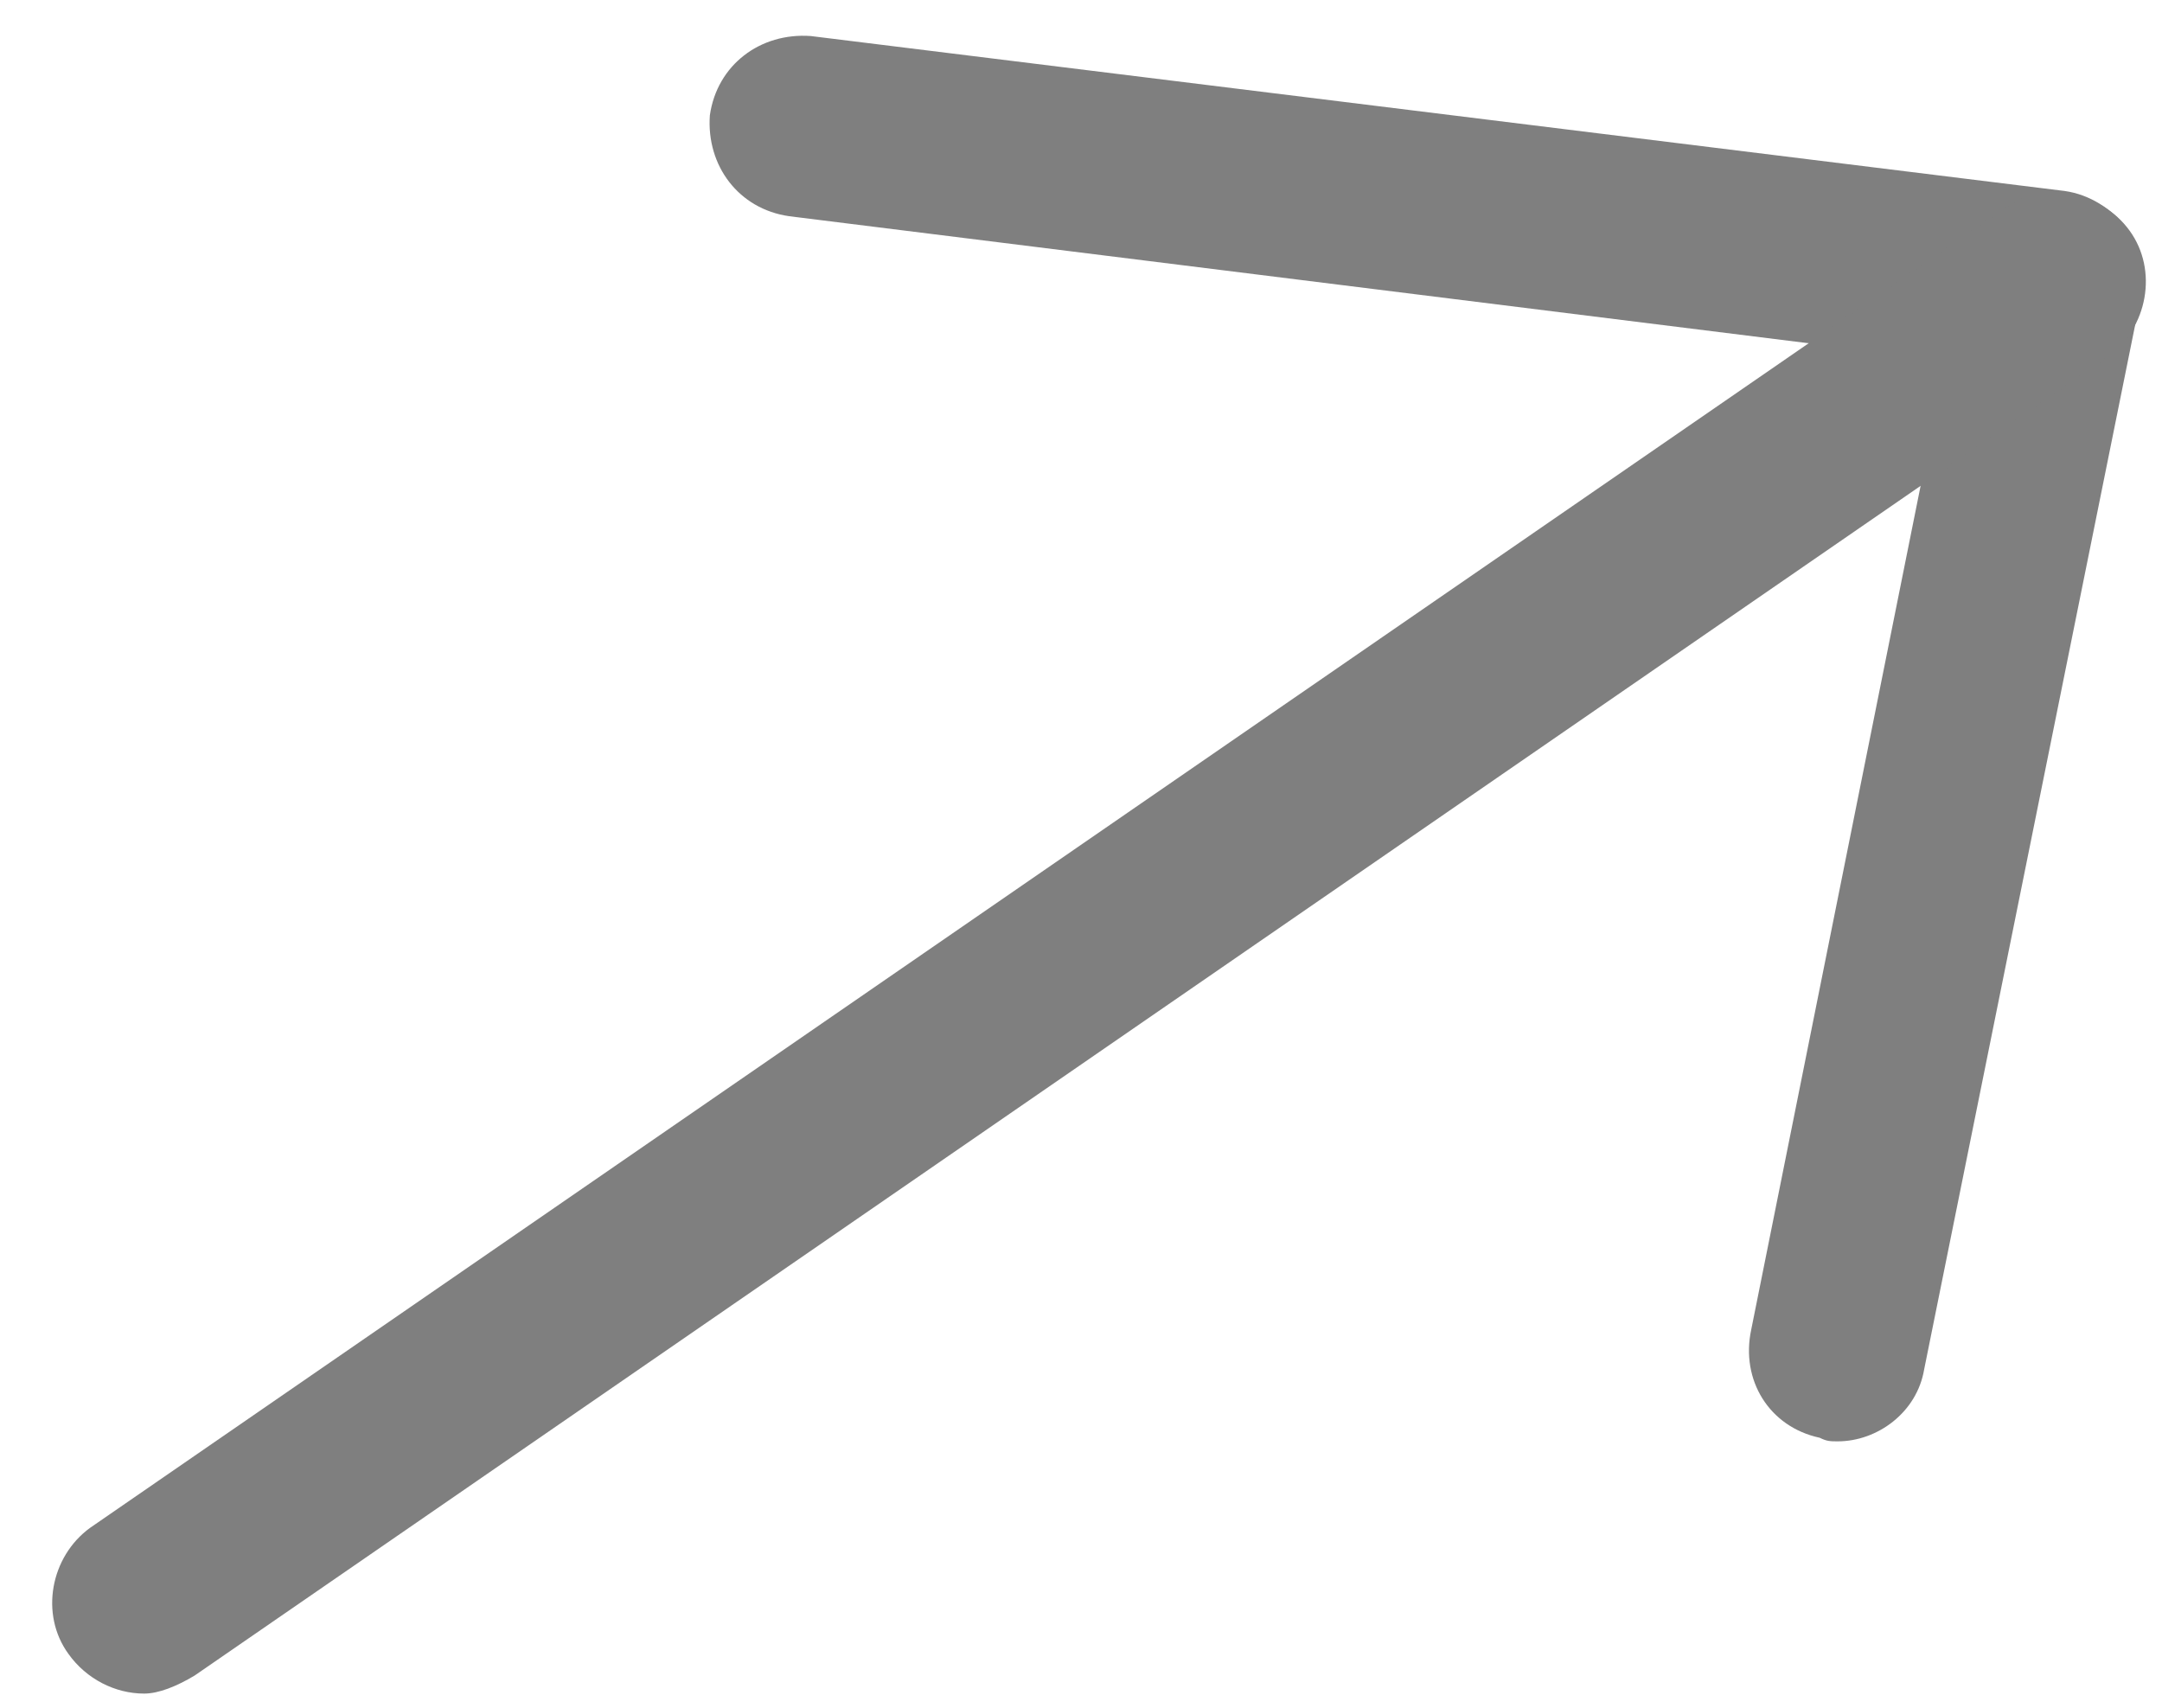
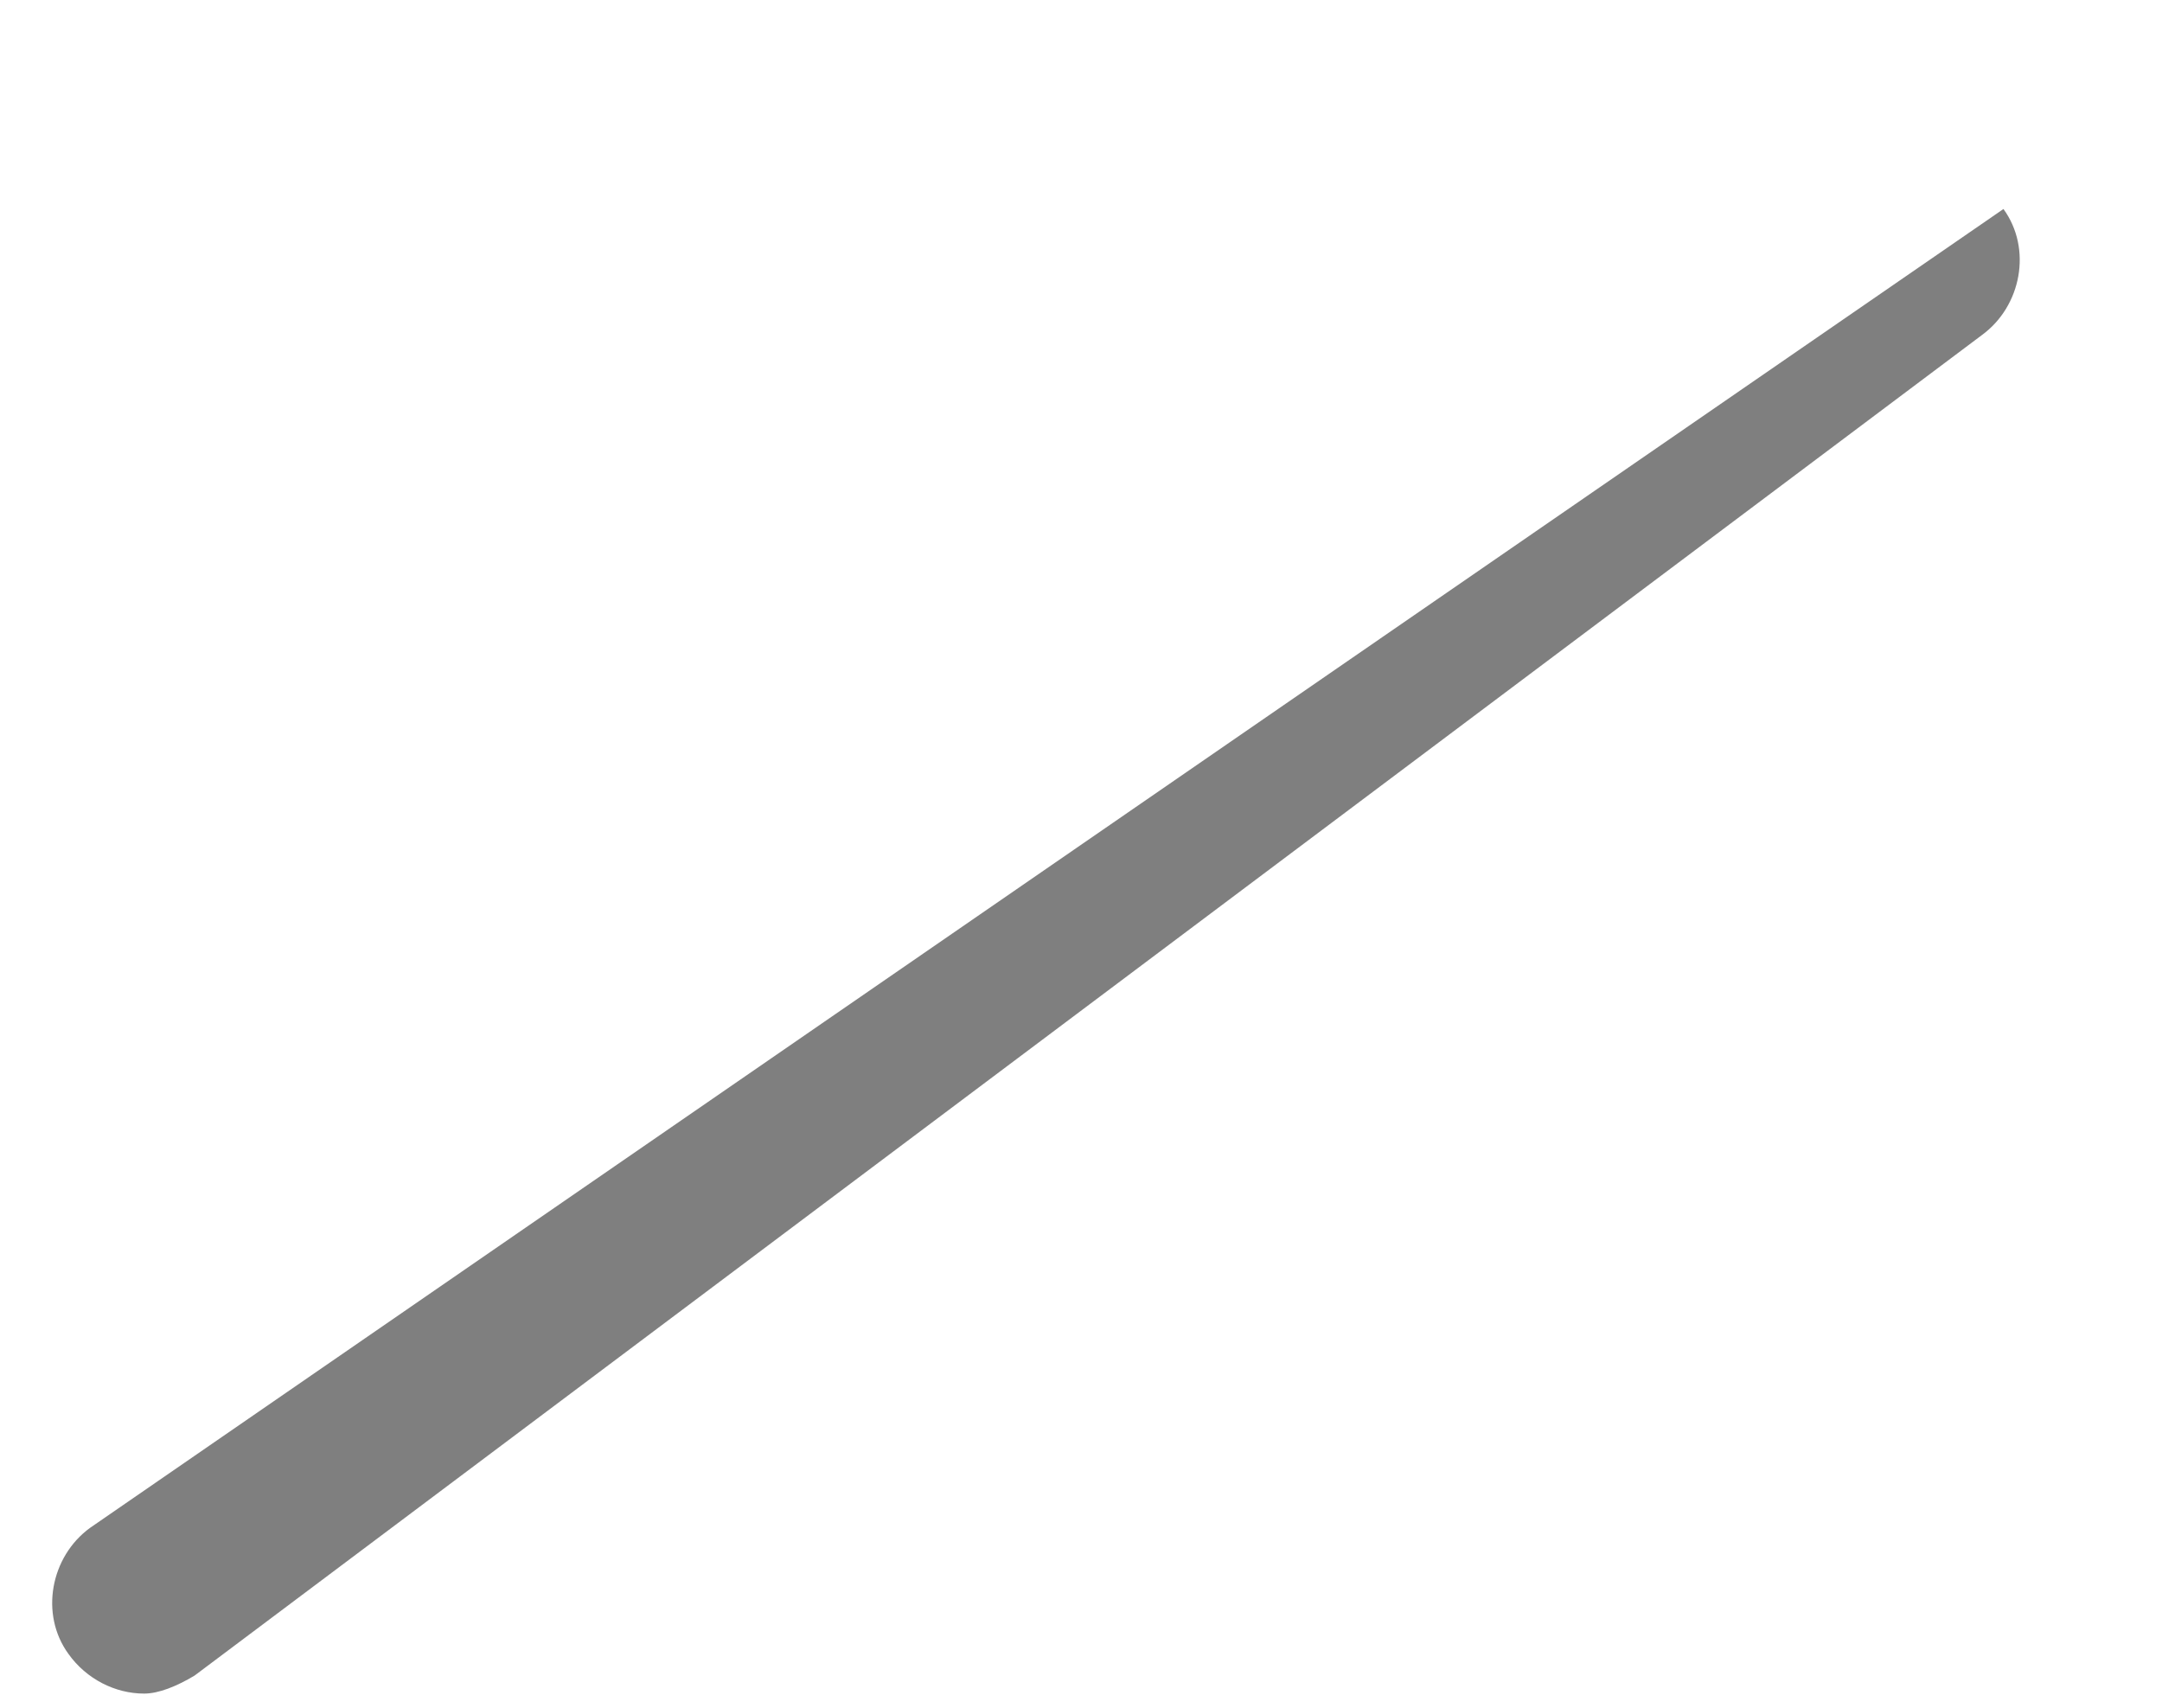
<svg xmlns="http://www.w3.org/2000/svg" version="1.1" id="Layer_1" x="0px" y="0px" viewBox="0 0 60 47.4" style="enable-background:new 0 0 60 47.4;" xml:space="preserve">
  <style type="text/css">
	.st0{fill:#7F7F7F;}
</style>
  <g>
    <g>
-       <path class="st0" d="M51,40c-0.2,0-0.3,0-0.5-0.1c-1.4-0.3-2.2-1.6-1.9-3L54,10L21.9,6c-1.4-0.2-2.3-1.4-2.2-2.8    c0.2-1.4,1.4-2.3,2.8-2.2l34.8,4.3c0.7,0.1,1.3,0.5,1.7,1s0.6,1.3,0.4,2L53.4,38C53.2,39.2,52.1,40,51,40z" />
-     </g>
+       </g>
    <g>
-       <path class="st0" d="M4,47c-0.8,0-1.6-0.4-2.1-1.1c-0.8-1.1-0.5-2.7,0.6-3.5L55.6,5.8c1.1-0.8,2.7-0.5,3.5,0.6    c0.8,1.1,0.5,2.7-0.6,3.5L5.4,46.5C4.9,46.8,4.4,47,4,47z" />
+       <path class="st0" d="M4,47c-0.8,0-1.6-0.4-2.1-1.1c-0.8-1.1-0.5-2.7,0.6-3.5L55.6,5.8c0.8,1.1,0.5,2.7-0.6,3.5L5.4,46.5C4.9,46.8,4.4,47,4,47z" />
    </g>
  </g>
</svg>